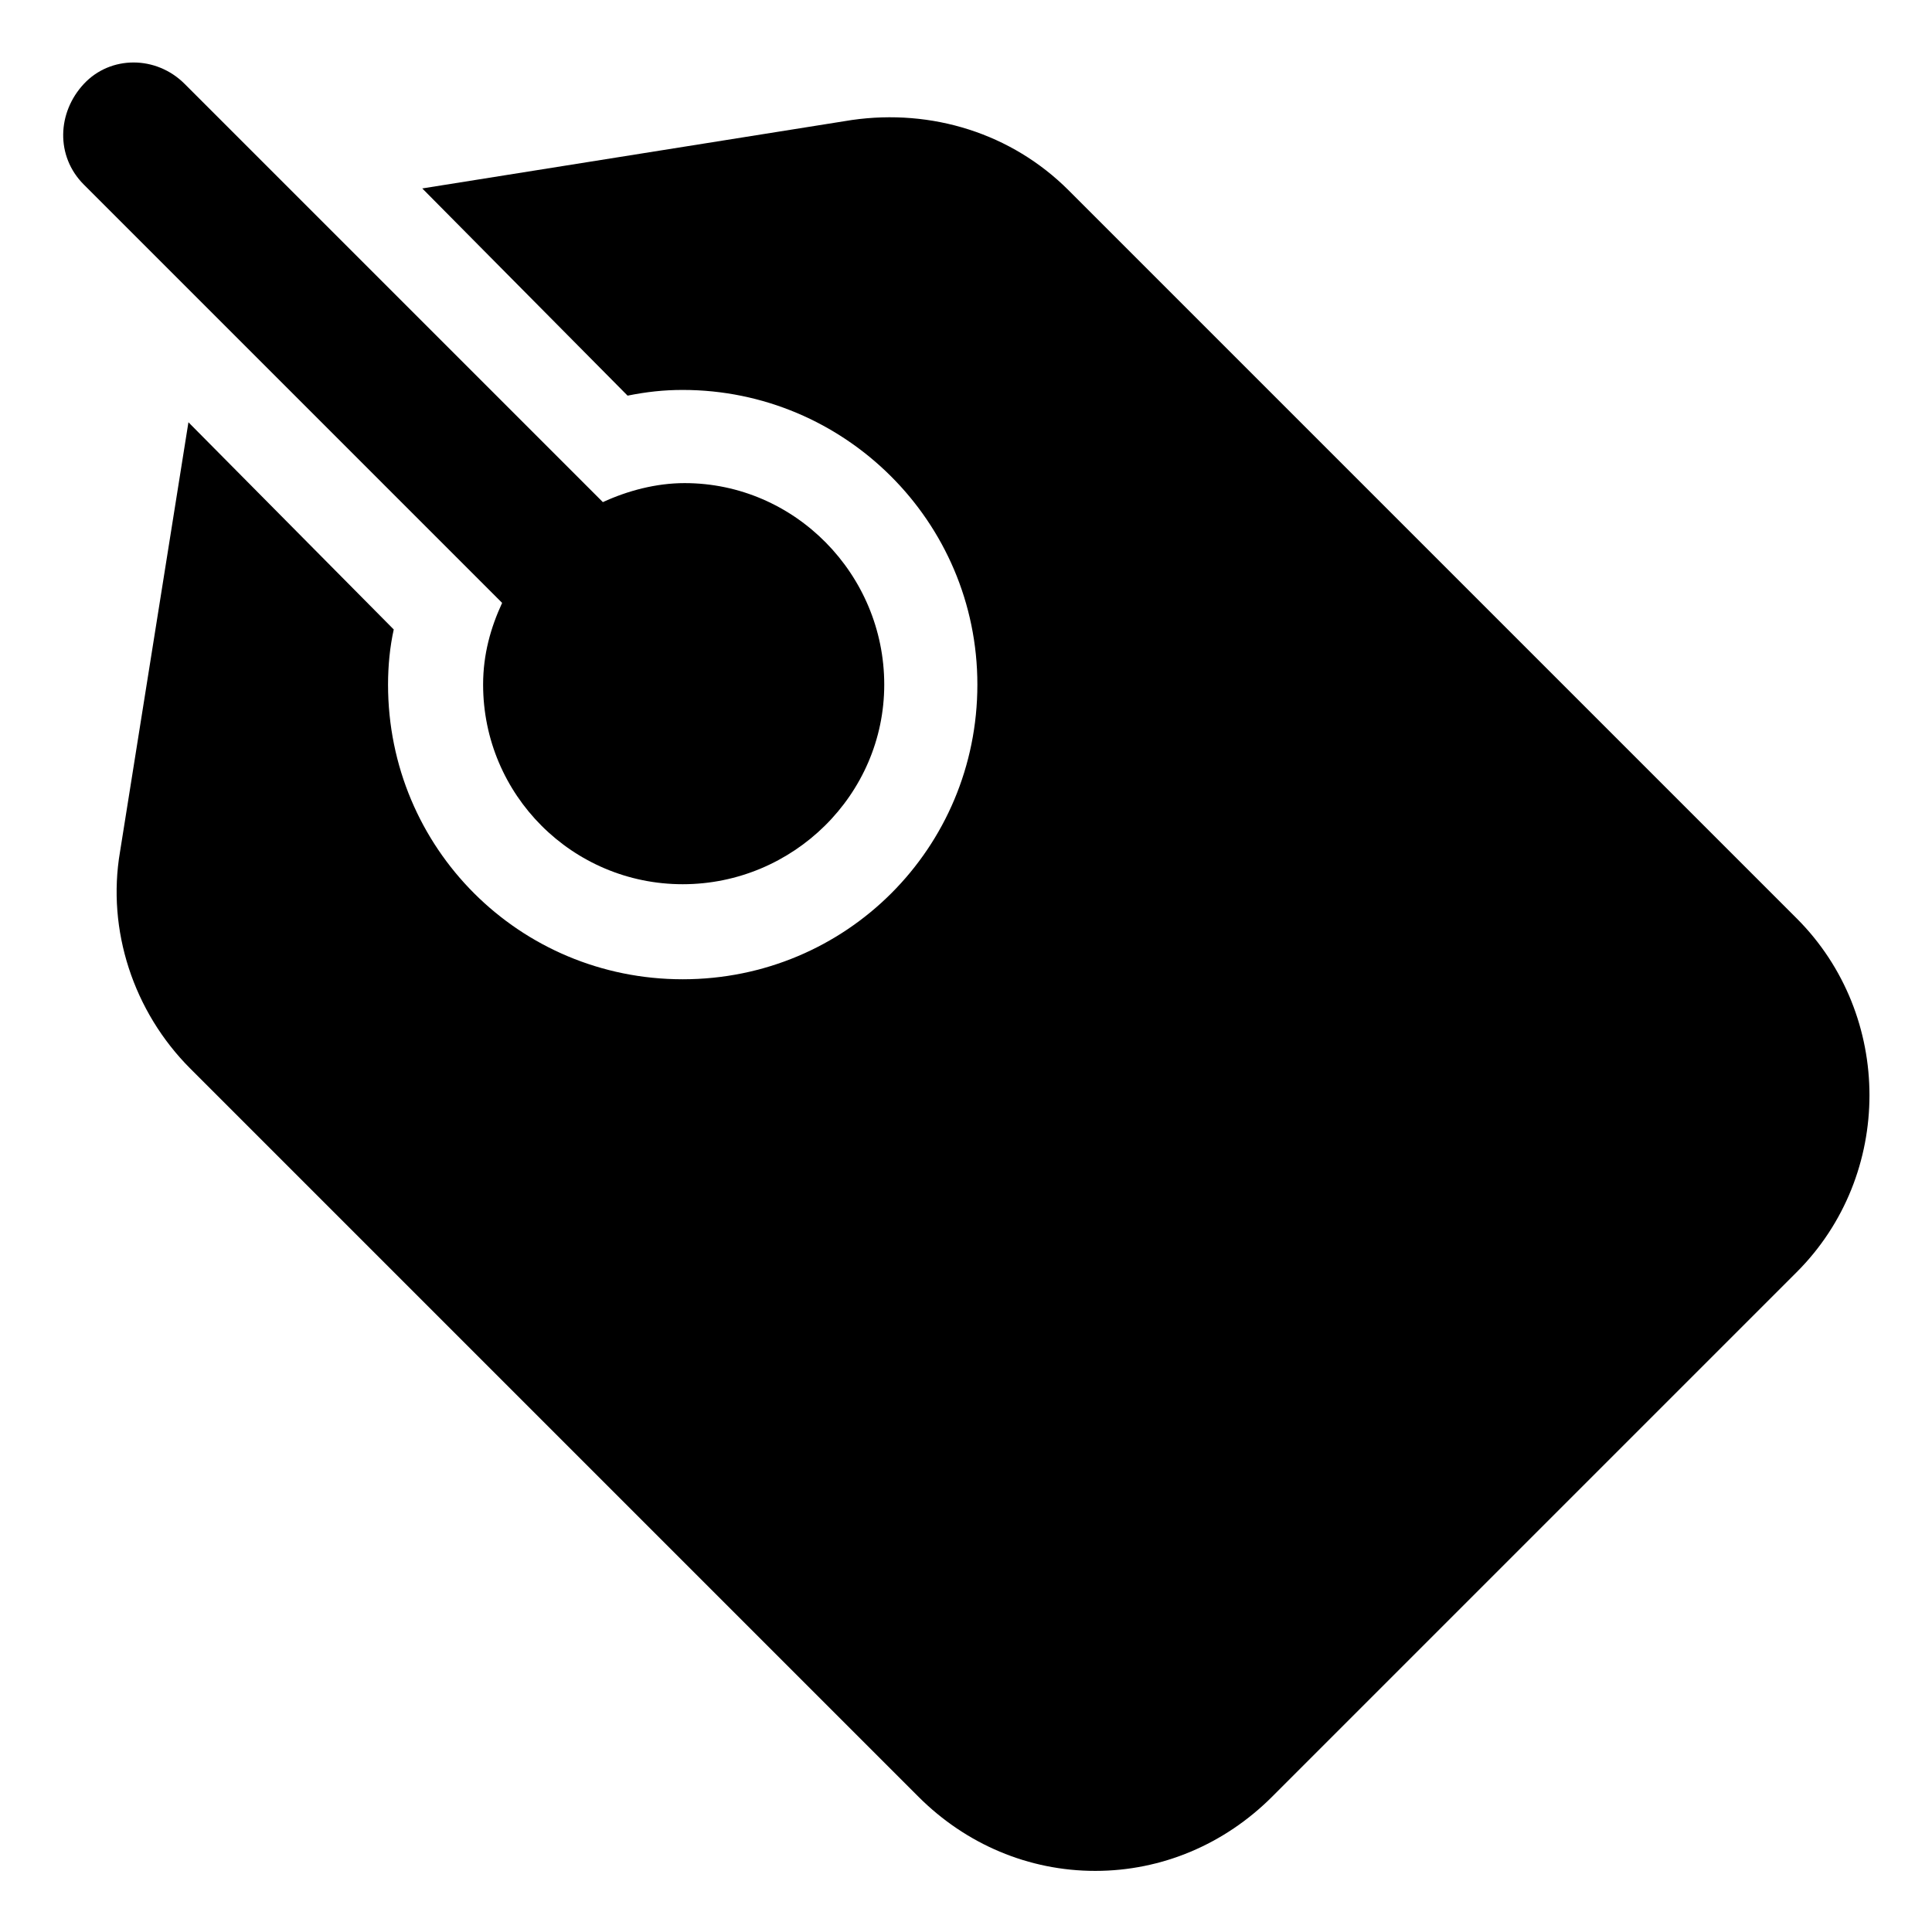
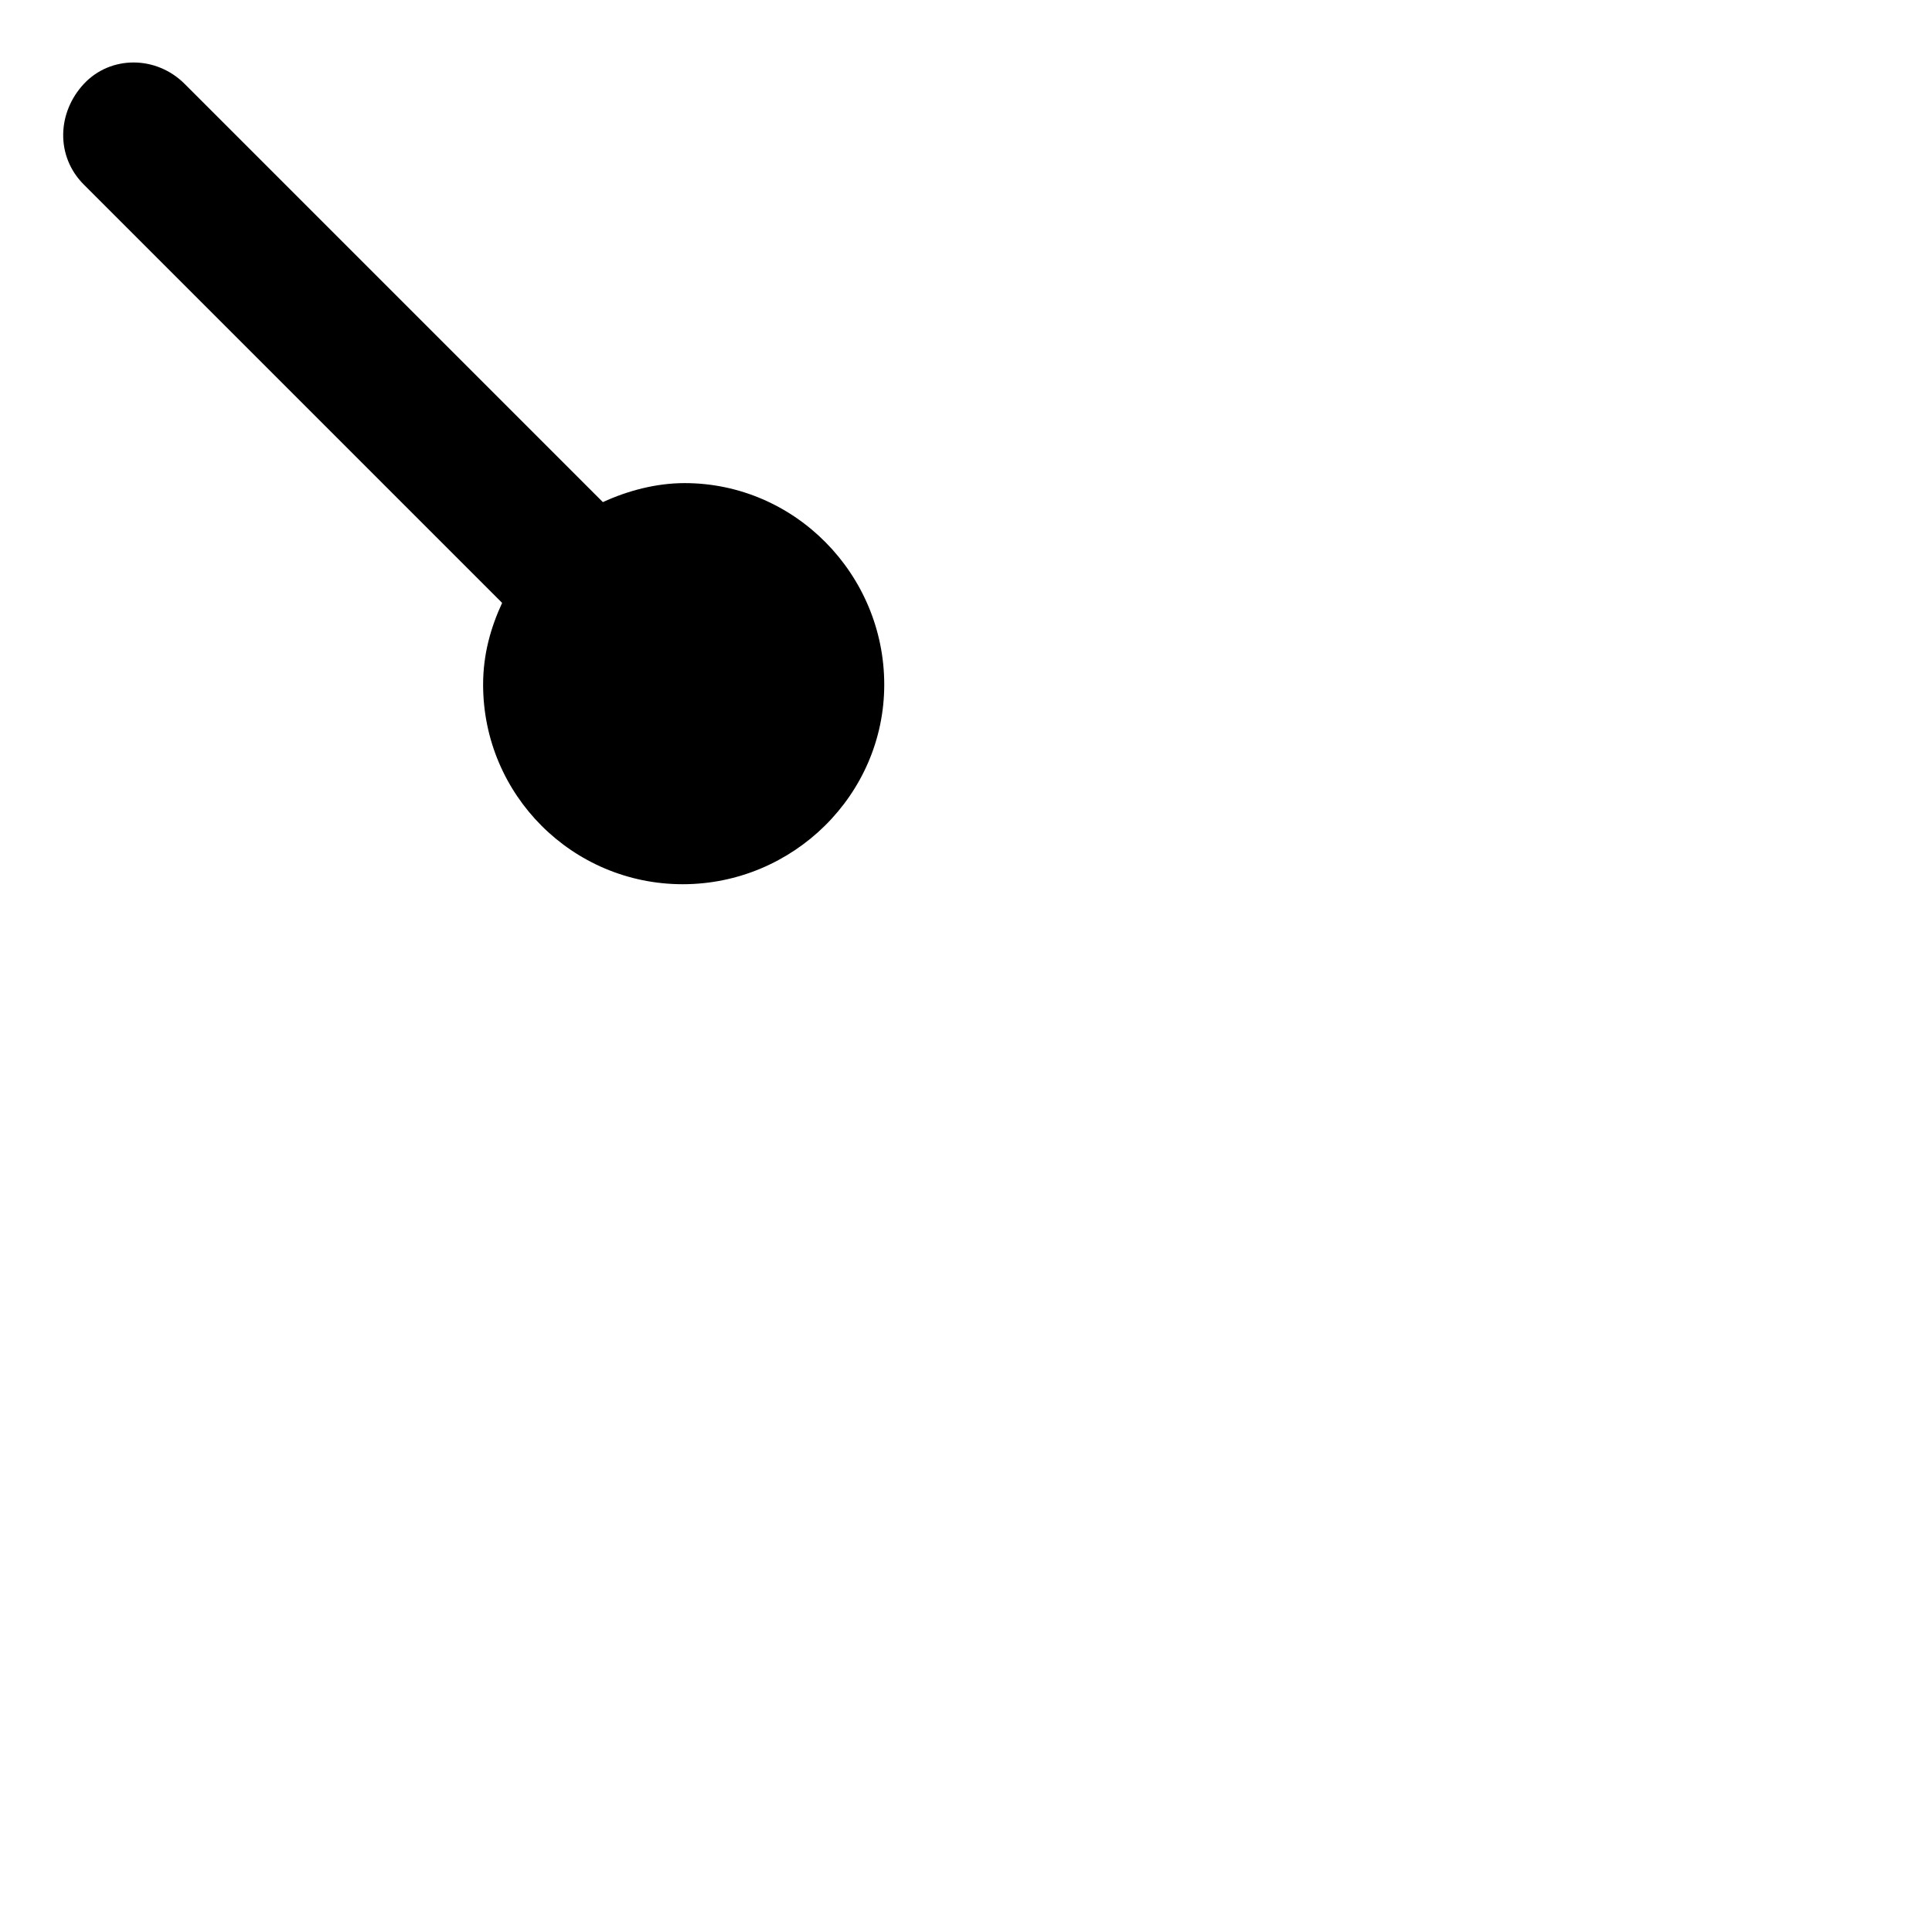
<svg xmlns="http://www.w3.org/2000/svg" fill="#000000" width="800px" height="800px" version="1.1" viewBox="144 144 512 512">
  <g>
    <path d="m272.03 325.43c0 29.223 23.68 52.898 52.898 52.898 29.223 0.004 53.406-23.676 53.406-52.898 0-29.219-23.68-53.402-52.902-53.402-7.559 0-15.113 2.016-21.664 5.039l-110.84-110.84c-7.555-7.559-19.645-7.559-26.699 0-7.055 7.559-7.559 19.145 0 26.703l110.84 110.84c-3.023 6.547-5.039 13.602-5.039 21.66z" />
-     <path d="m620.16 387.4-192.96-192.96c-15.113-15.113-36.273-21.664-57.434-18.641l-113.86 18.137 54.41 54.914c5.039-1.008 9.574-1.512 14.609-1.512 42.824 0 78.09 34.762 78.09 78.09s-34.762 78.09-78.09 78.09c-43.328 0-78.09-34.762-78.09-78.09 0-5.039 0.504-10.078 1.512-14.609l-54.41-54.914-18.137 113.86c-3.527 20.656 3.527 42.32 18.641 57.434l192.96 192.96c12.594 12.594 29.223 19.648 46.855 19.648 17.633 0 34.258-7.055 46.855-19.648l139.05-139.05c25.691-25.695 25.691-68.016-0.004-93.711z" />
  </g>
</svg>